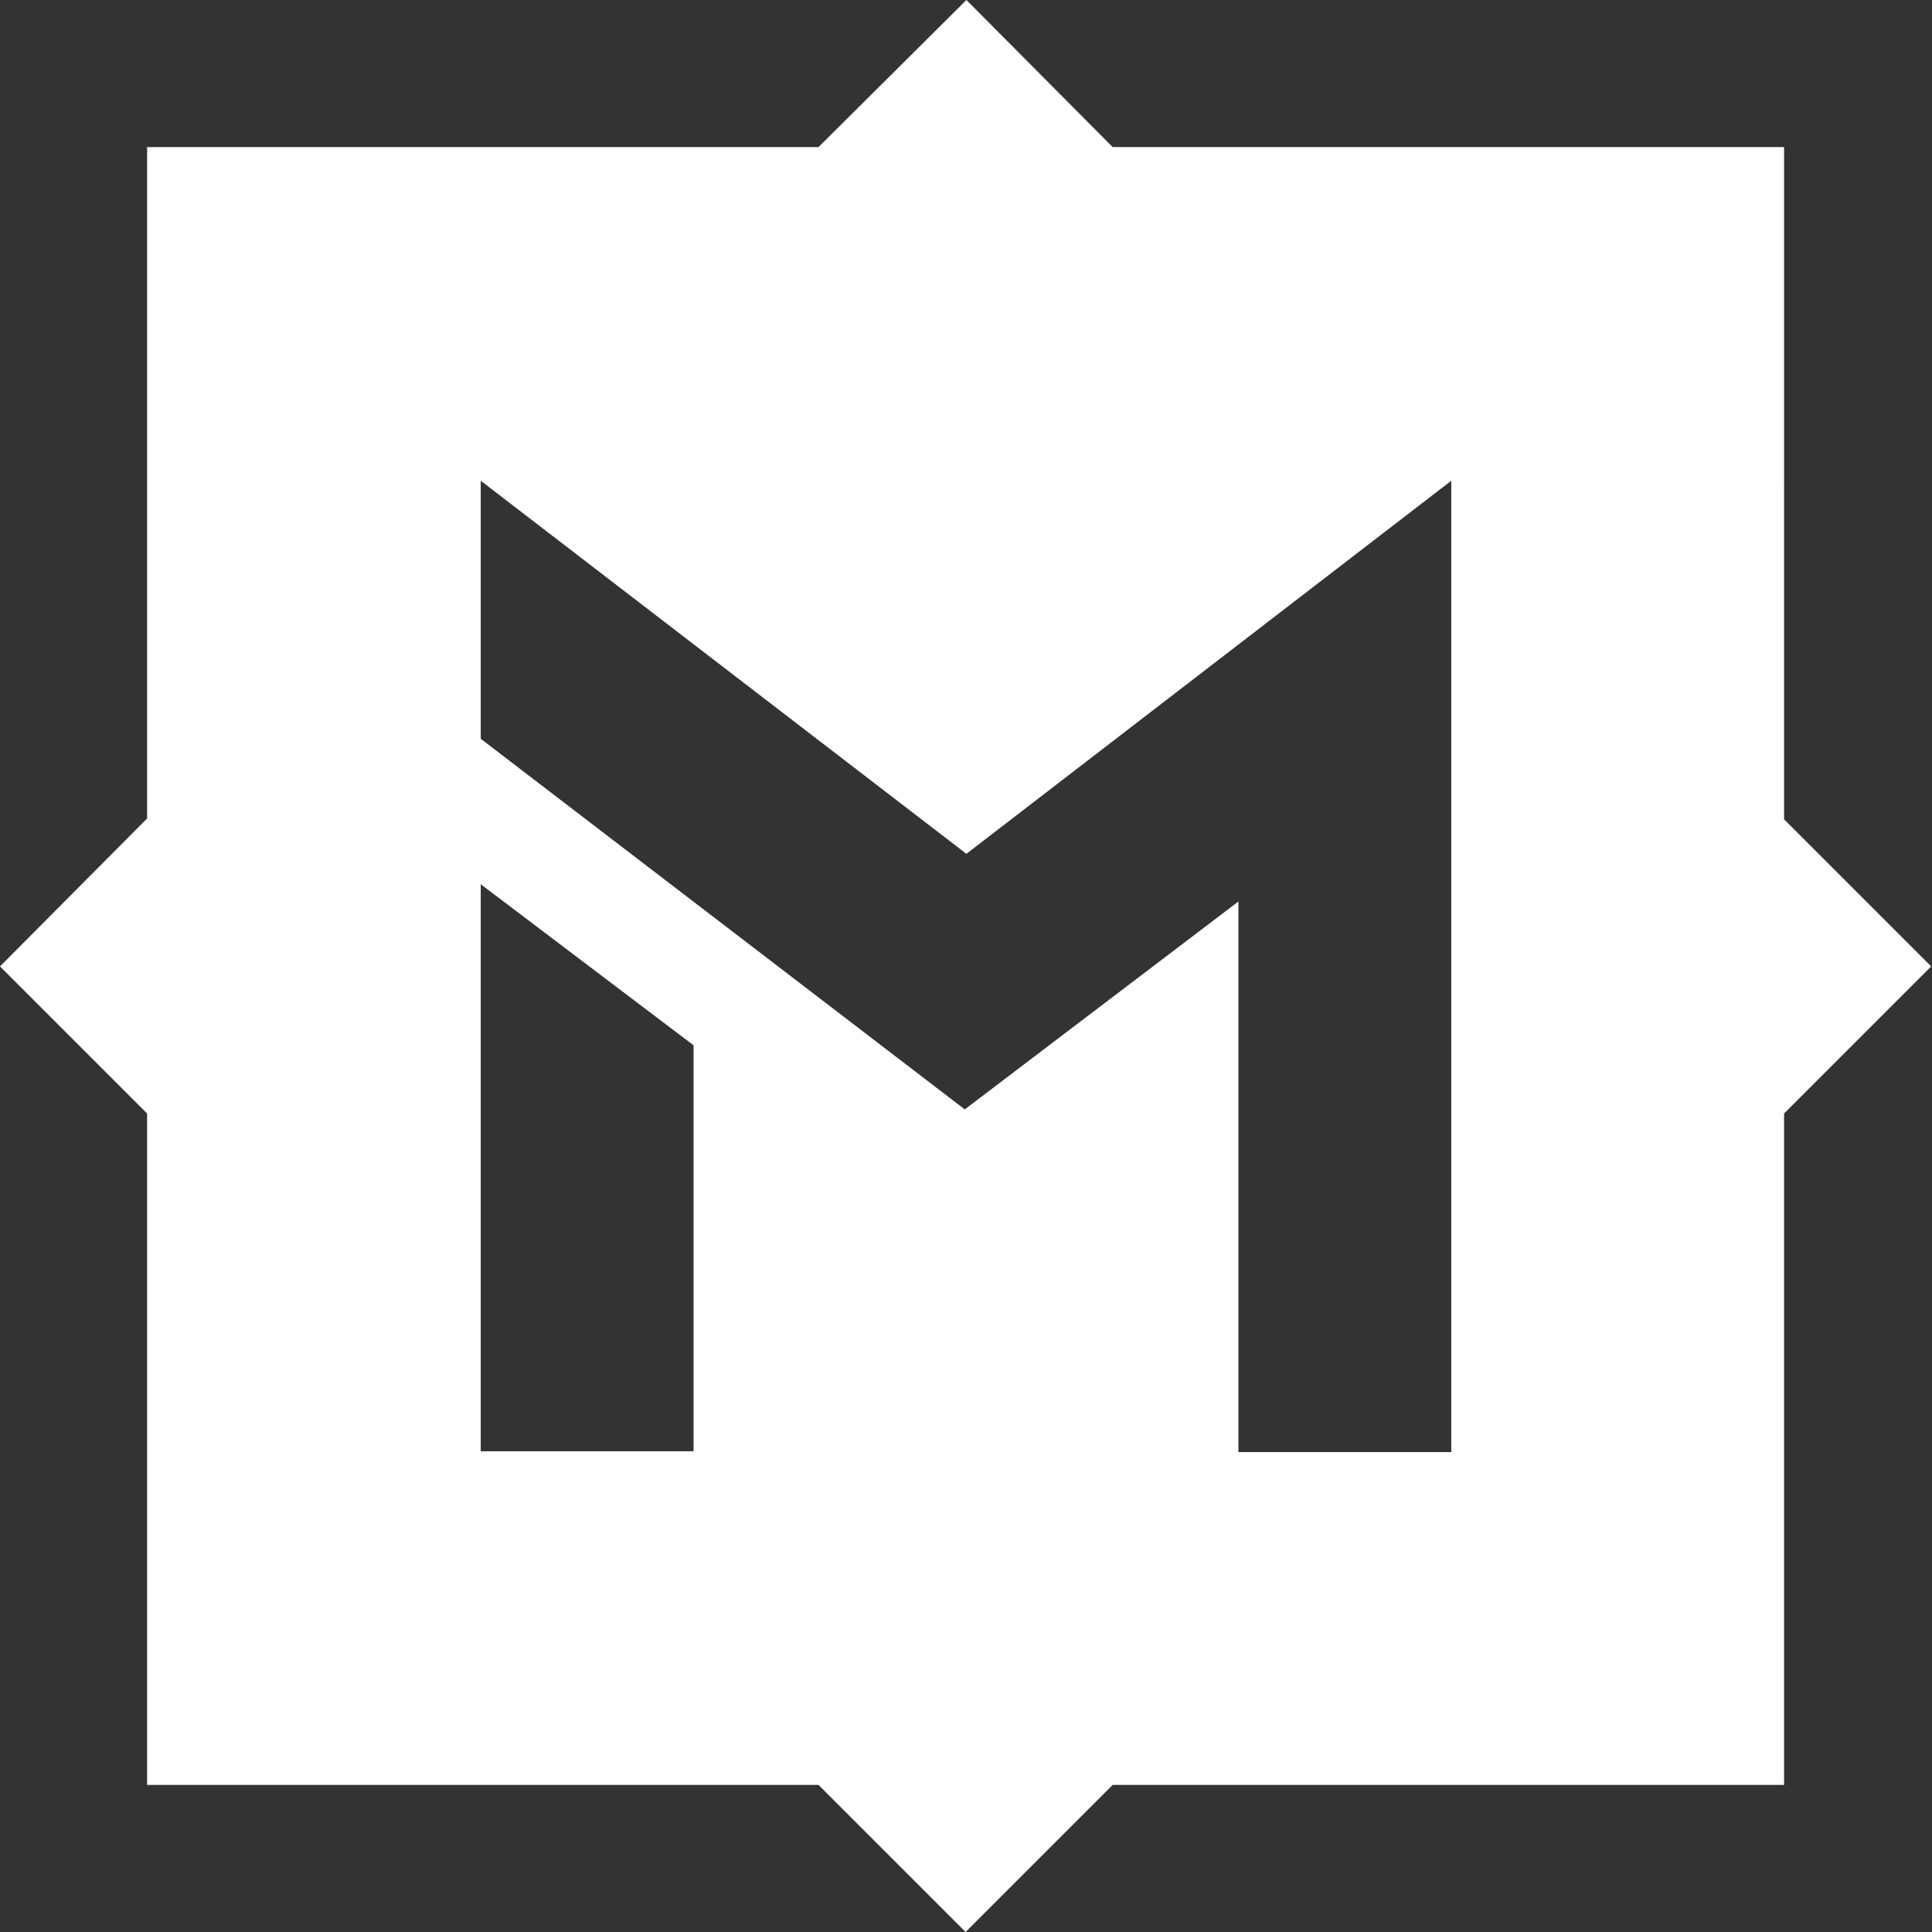
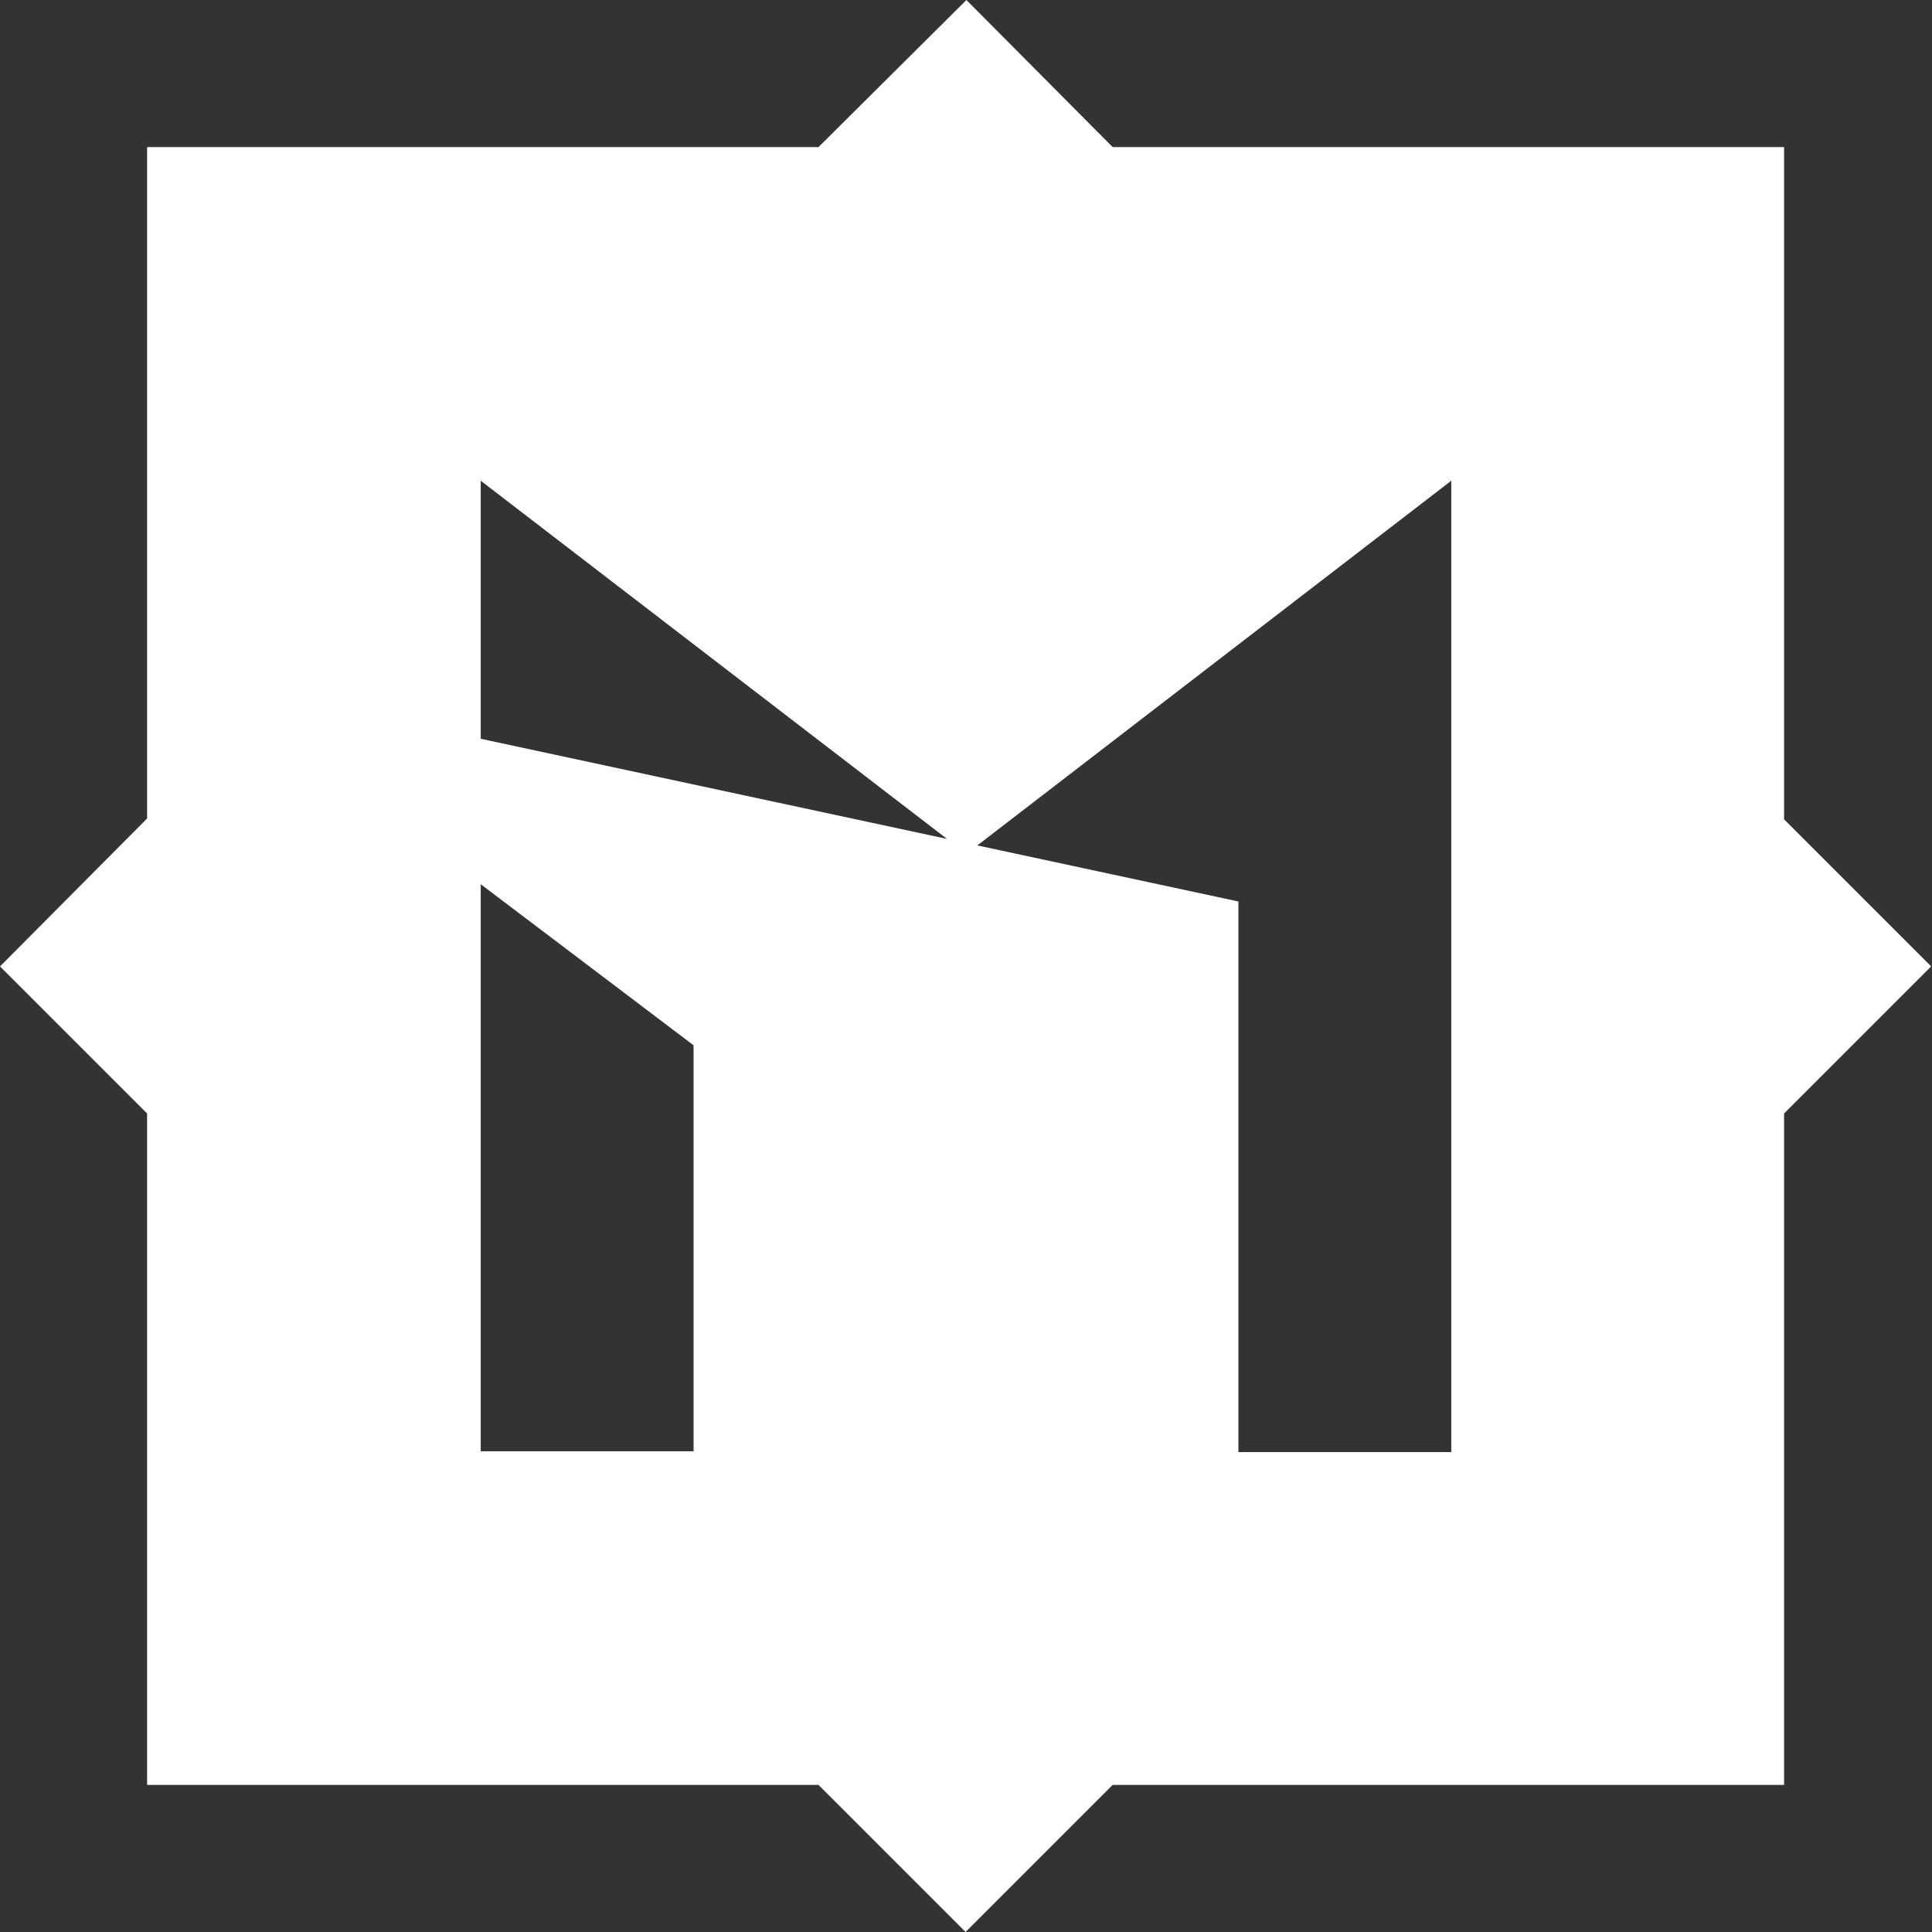
<svg xmlns="http://www.w3.org/2000/svg" version="1.1" id="Ebene_1" x="0px" y="0px" viewBox="0 0 235.1 235.1" style="enable-background:new 0 0 235.1 235.1;" xml:space="preserve">
  <rect x="0" y="0" width="235.1" height="235.1" fill="#333333" stroke="none" />
  <style type="text/css">
	.st0{fill:#FFFFFF;}
</style>
  <g>
-     <path class="st0" d="M58.5,107.6l25.9,19.6v49.4H58.5V107.6z M176.6,58.5v118.2h-25.9v-67L117.4,135L58.5,89.9V58.5l59.1,45.4   L176.6,58.5z M117.6,0L99.6,17.9H17.9v81.7L0,117.6l17.9,17.9v81.7h81.7l17.9,17.9l17.9-17.9h81.7v-81.7l17.9-17.9l-17.9-17.9V17.9   h-81.7L117.6,0z" />
+     <path class="st0" d="M58.5,107.6l25.9,19.6v49.4H58.5V107.6z M176.6,58.5v118.2h-25.9v-67L58.5,89.9V58.5l59.1,45.4   L176.6,58.5z M117.6,0L99.6,17.9H17.9v81.7L0,117.6l17.9,17.9v81.7h81.7l17.9,17.9l17.9-17.9h81.7v-81.7l17.9-17.9l-17.9-17.9V17.9   h-81.7L117.6,0z" />
  </g>
</svg>